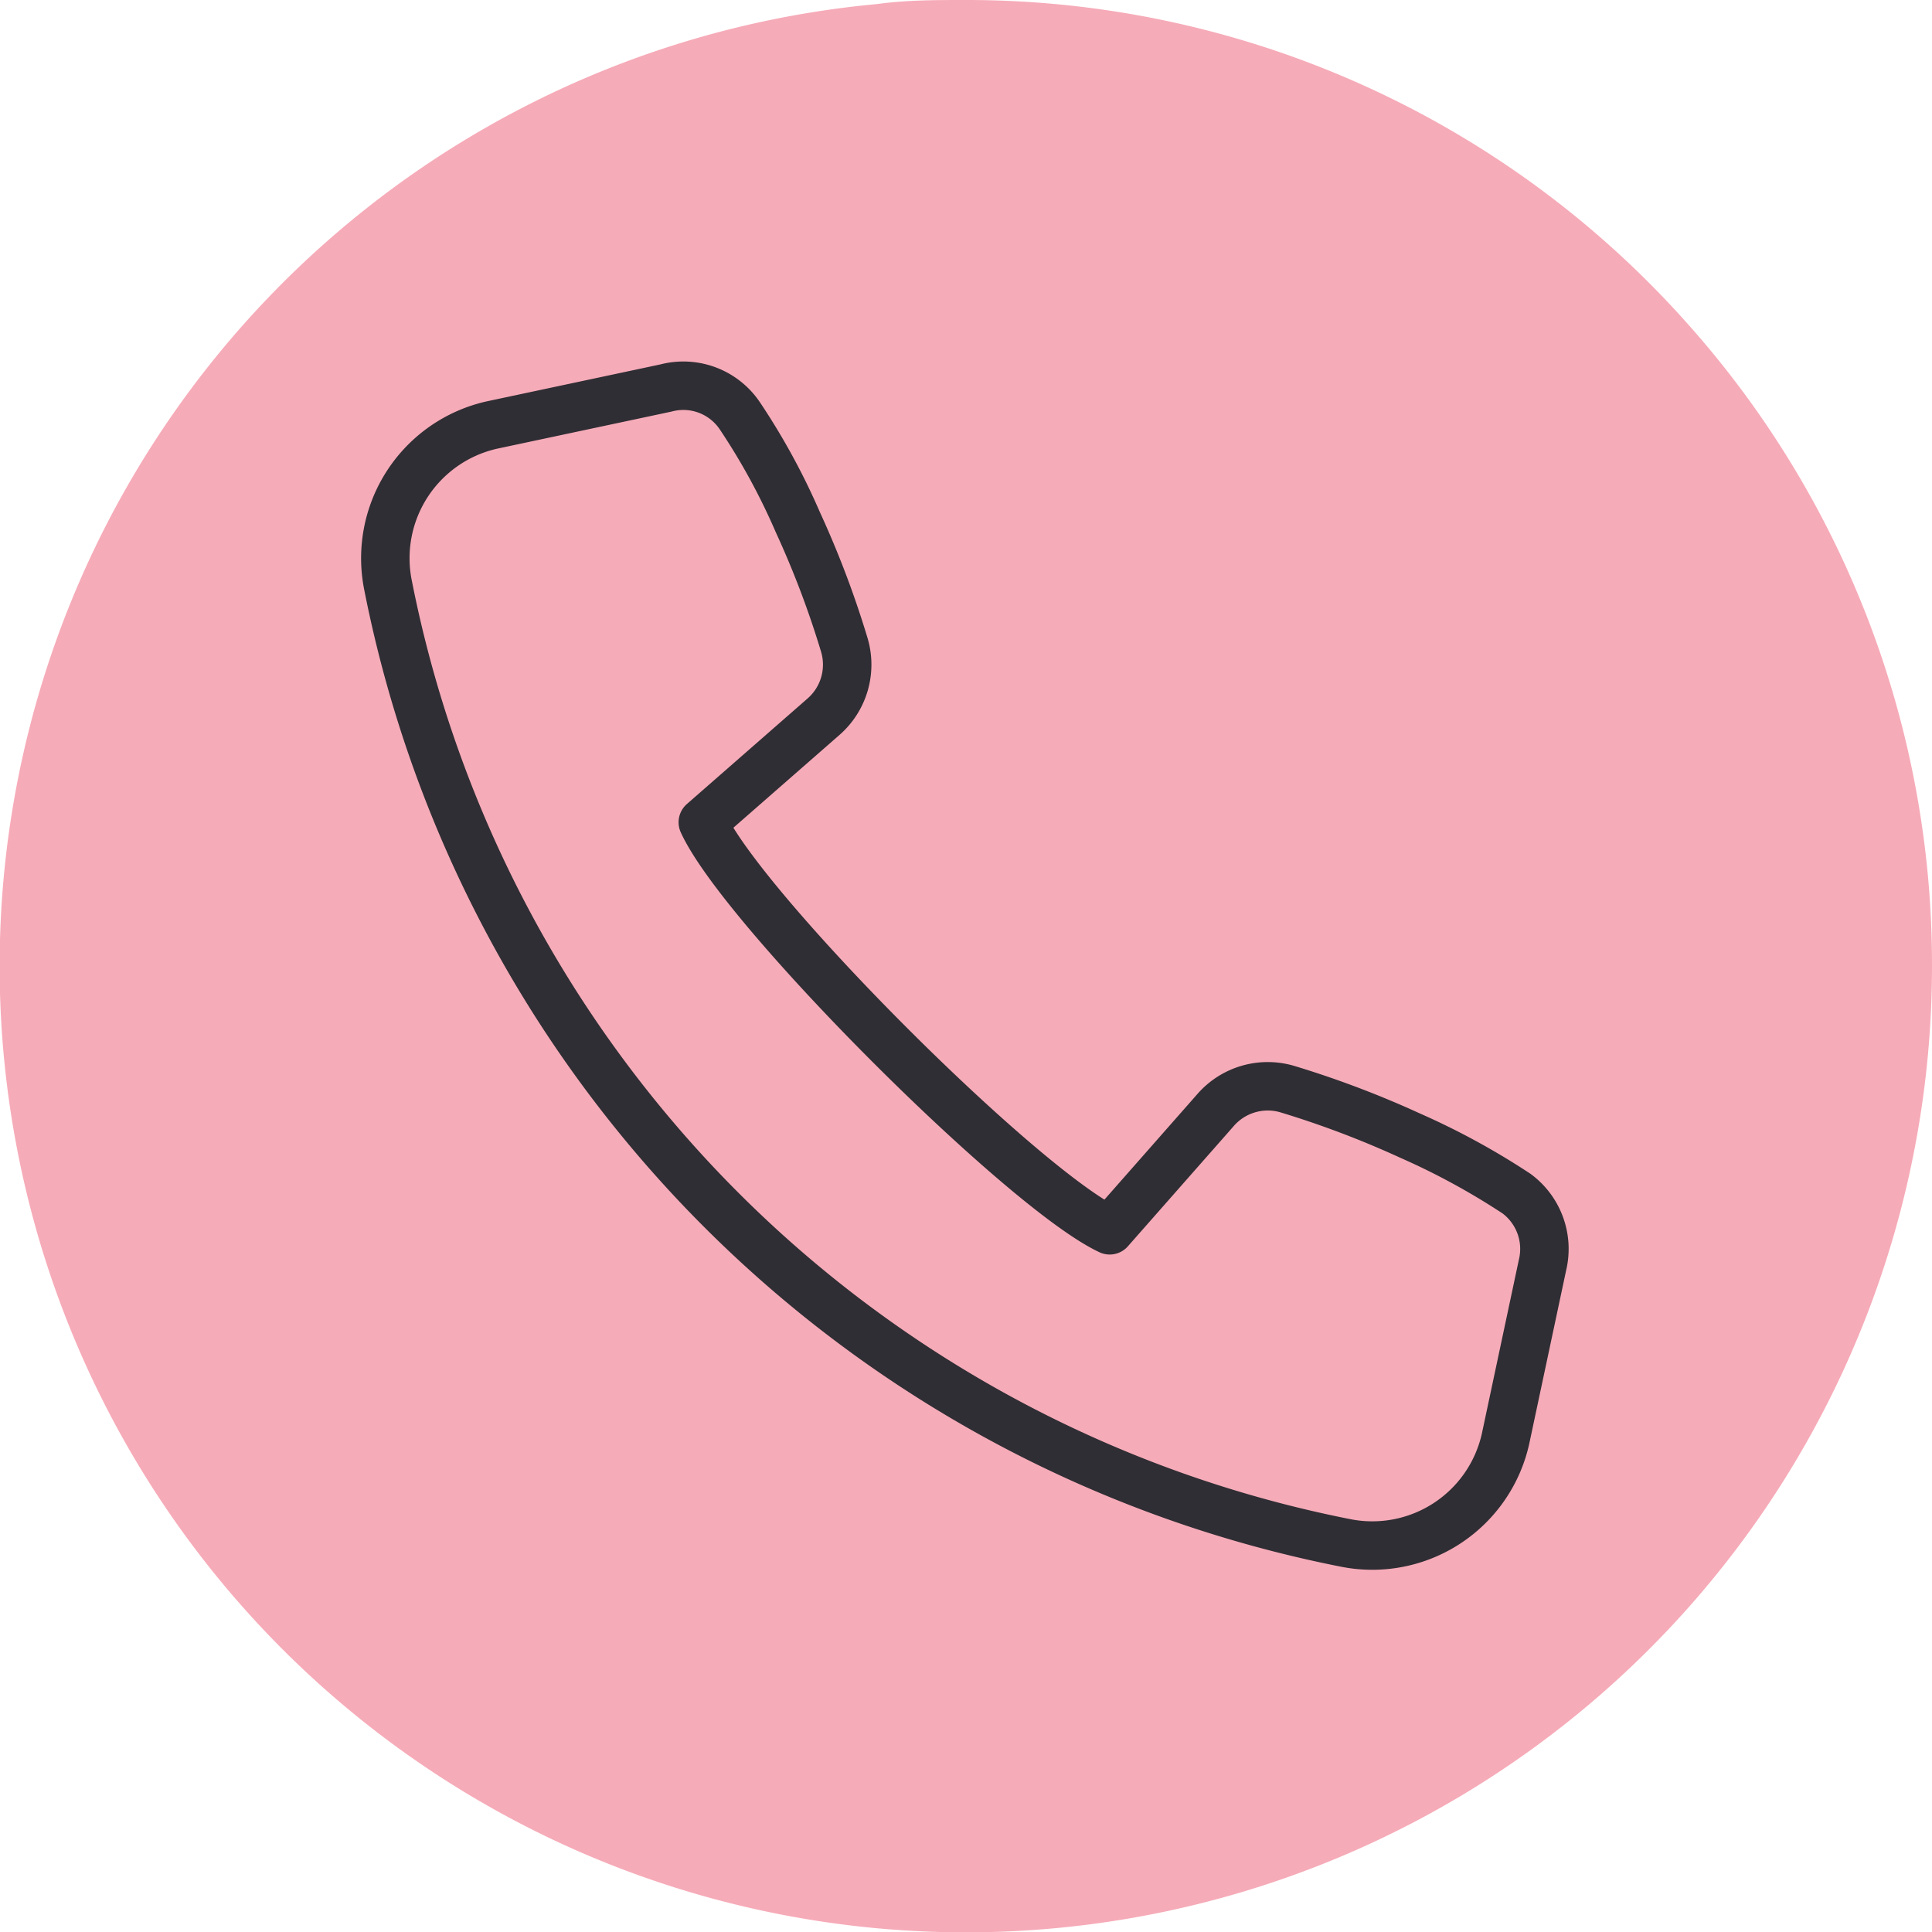
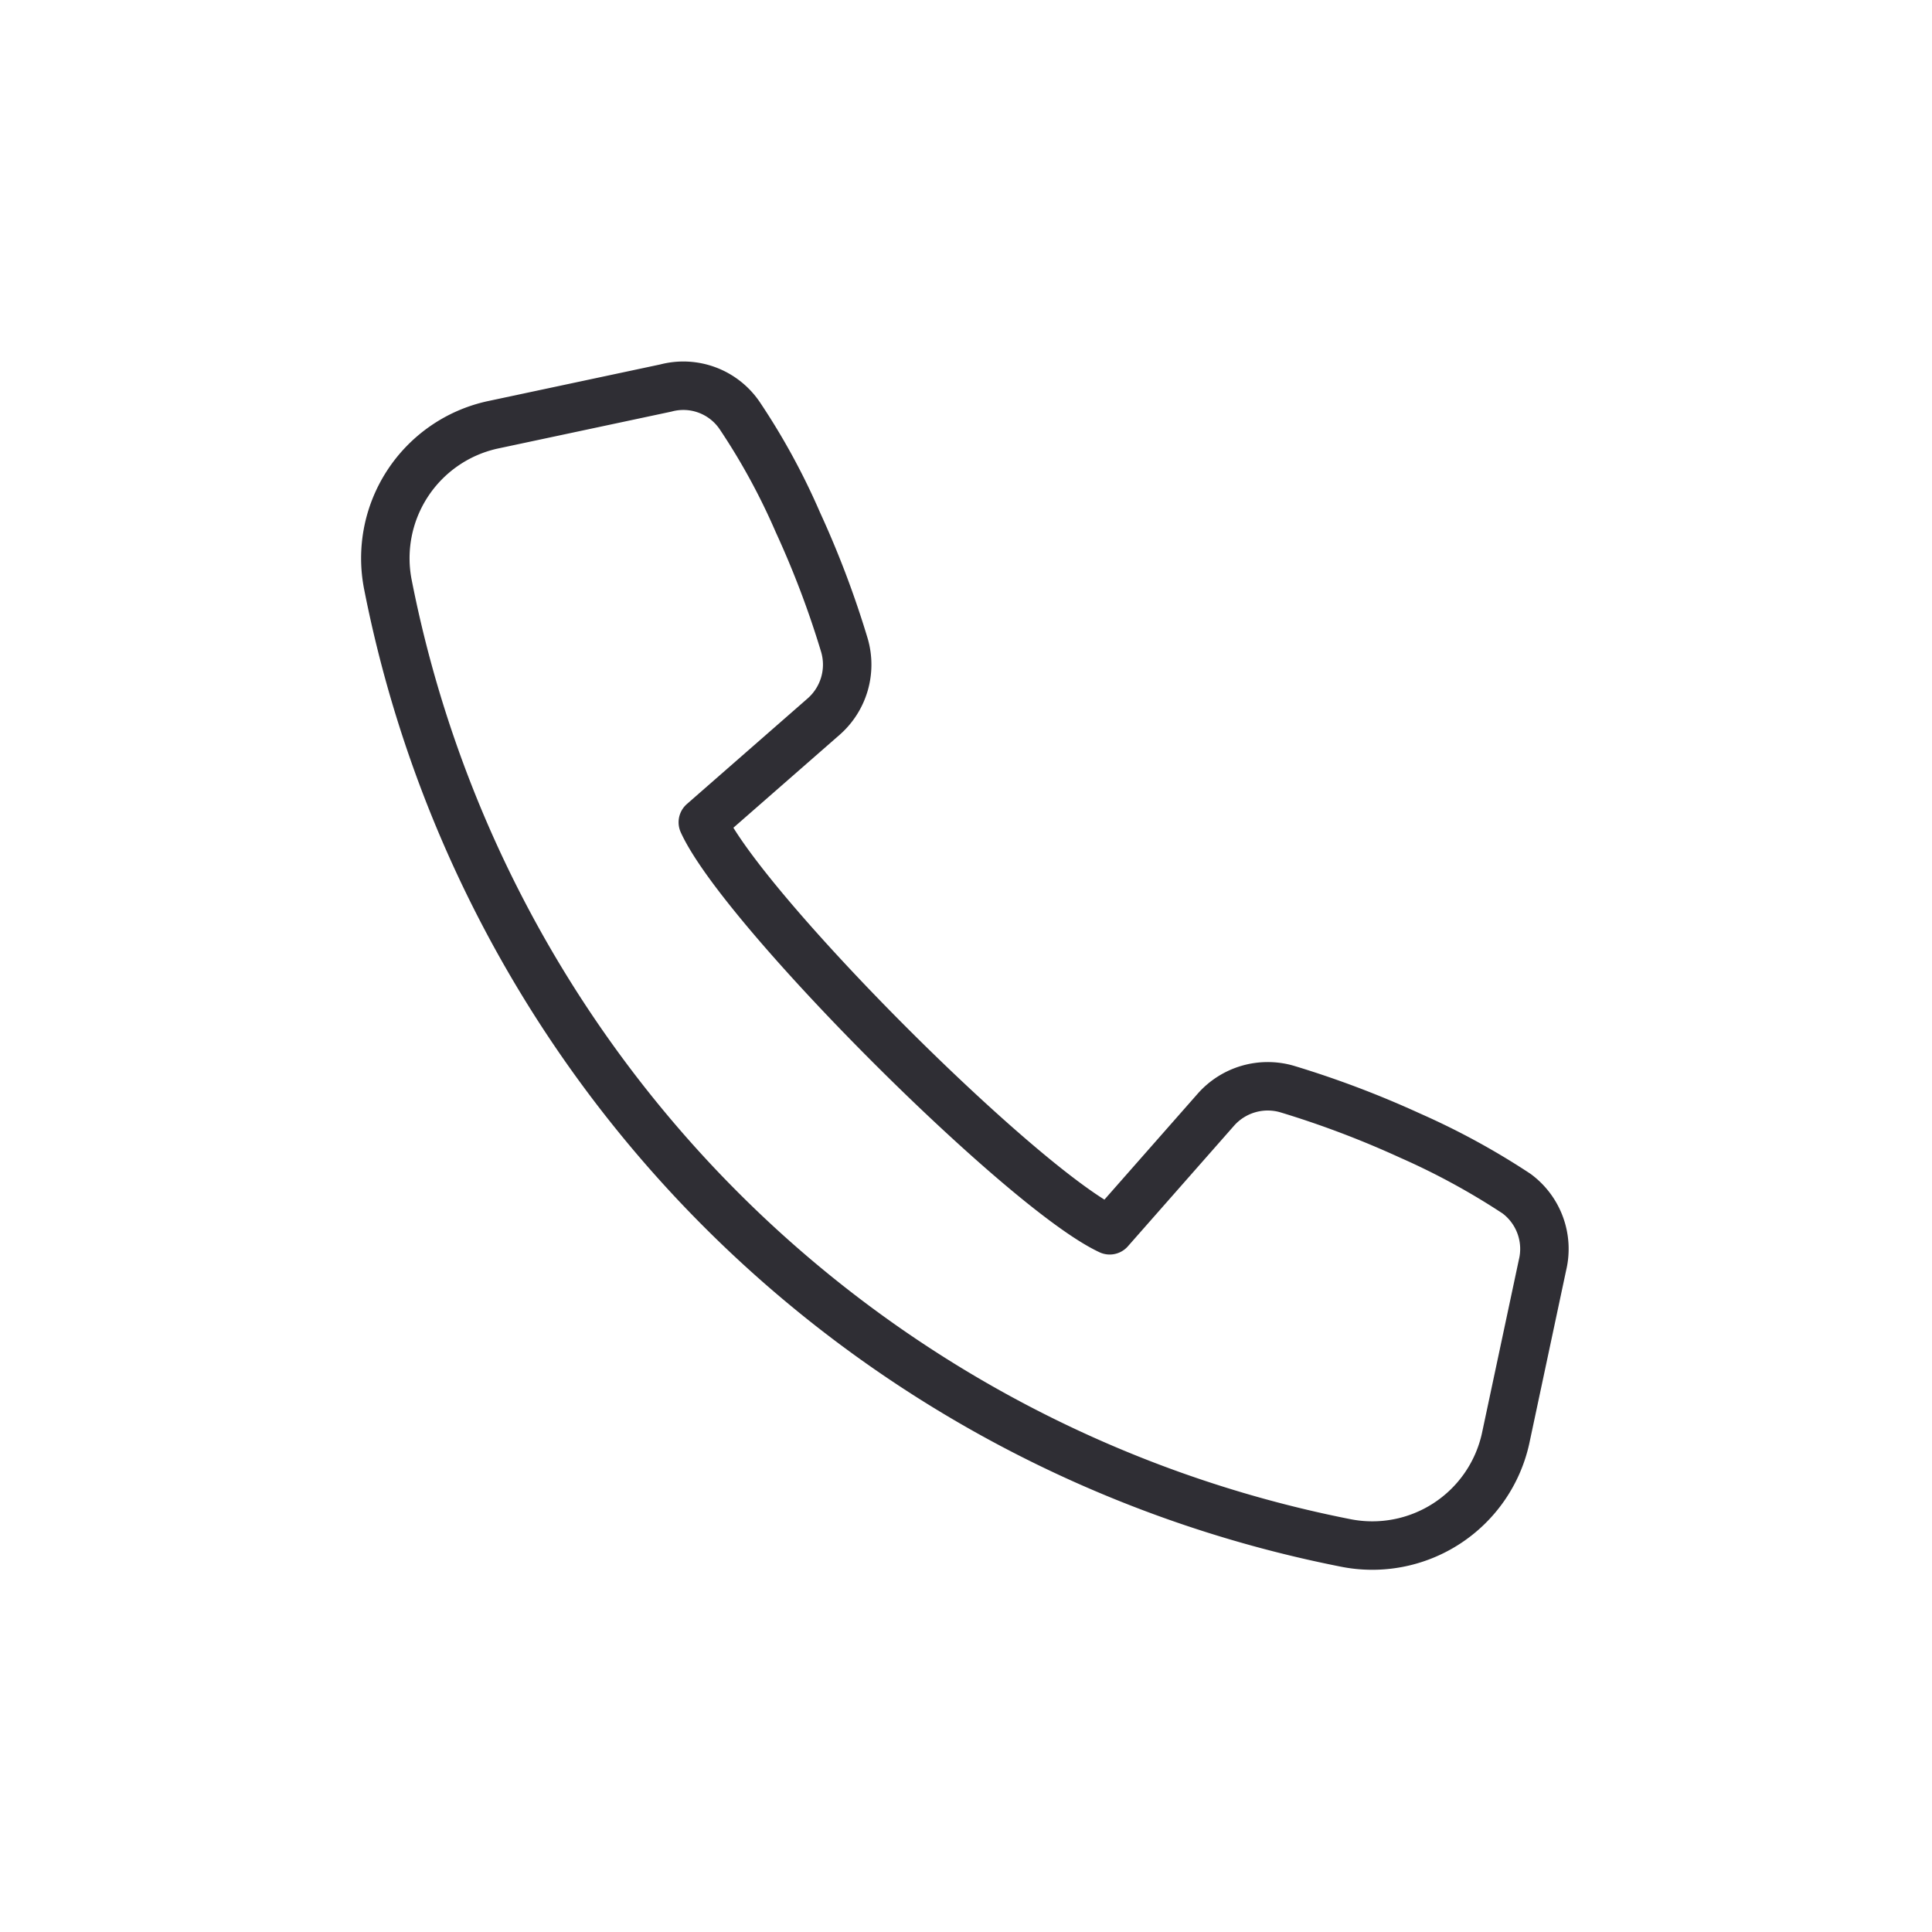
<svg xmlns="http://www.w3.org/2000/svg" viewBox="0 0 52.23 52.23">
  <defs>
    <style>.cls-1{fill:#f6abb8;}.cls-2{fill:none;stroke:#2f2e34;stroke-linecap:round;stroke-linejoin:round;stroke-width:1.31px;}</style>
  </defs>
  <g id="Calque_2" data-name="Calque 2">
    <g id="Calque_1-2" data-name="Calque 1">
-       <path class="cls-1" d="M52.23,26.11A26.12,26.12,0,1,1,23.71.11C24.51,0,25.3,0,26.11,0A26.06,26.06,0,0,1,45.62,8.75v0A26,26,0,0,1,52.23,26.11Z" />
      <path class="cls-2" d="M19,22.23l3.27-2.86a1.87,1.87,0,0,0,.56-1.92,25.61,25.61,0,0,0-1.26-3.33A18,18,0,0,0,20,11.24,1.84,1.84,0,0,0,18,10.49l-4.7,1a3.69,3.69,0,0,0-2.81,4.33A32.87,32.87,0,0,0,36.37,41.71,3.69,3.69,0,0,0,40.7,38.9l1-4.7A1.86,1.86,0,0,0,41,32.27a19.53,19.53,0,0,0-2.88-1.57,26.17,26.17,0,0,0-3.33-1.26,1.87,1.87,0,0,0-1.92.56L30,33.26C27.65,32.16,20.07,24.58,19,22.23Z" />
    </g>
  </g>
</svg>